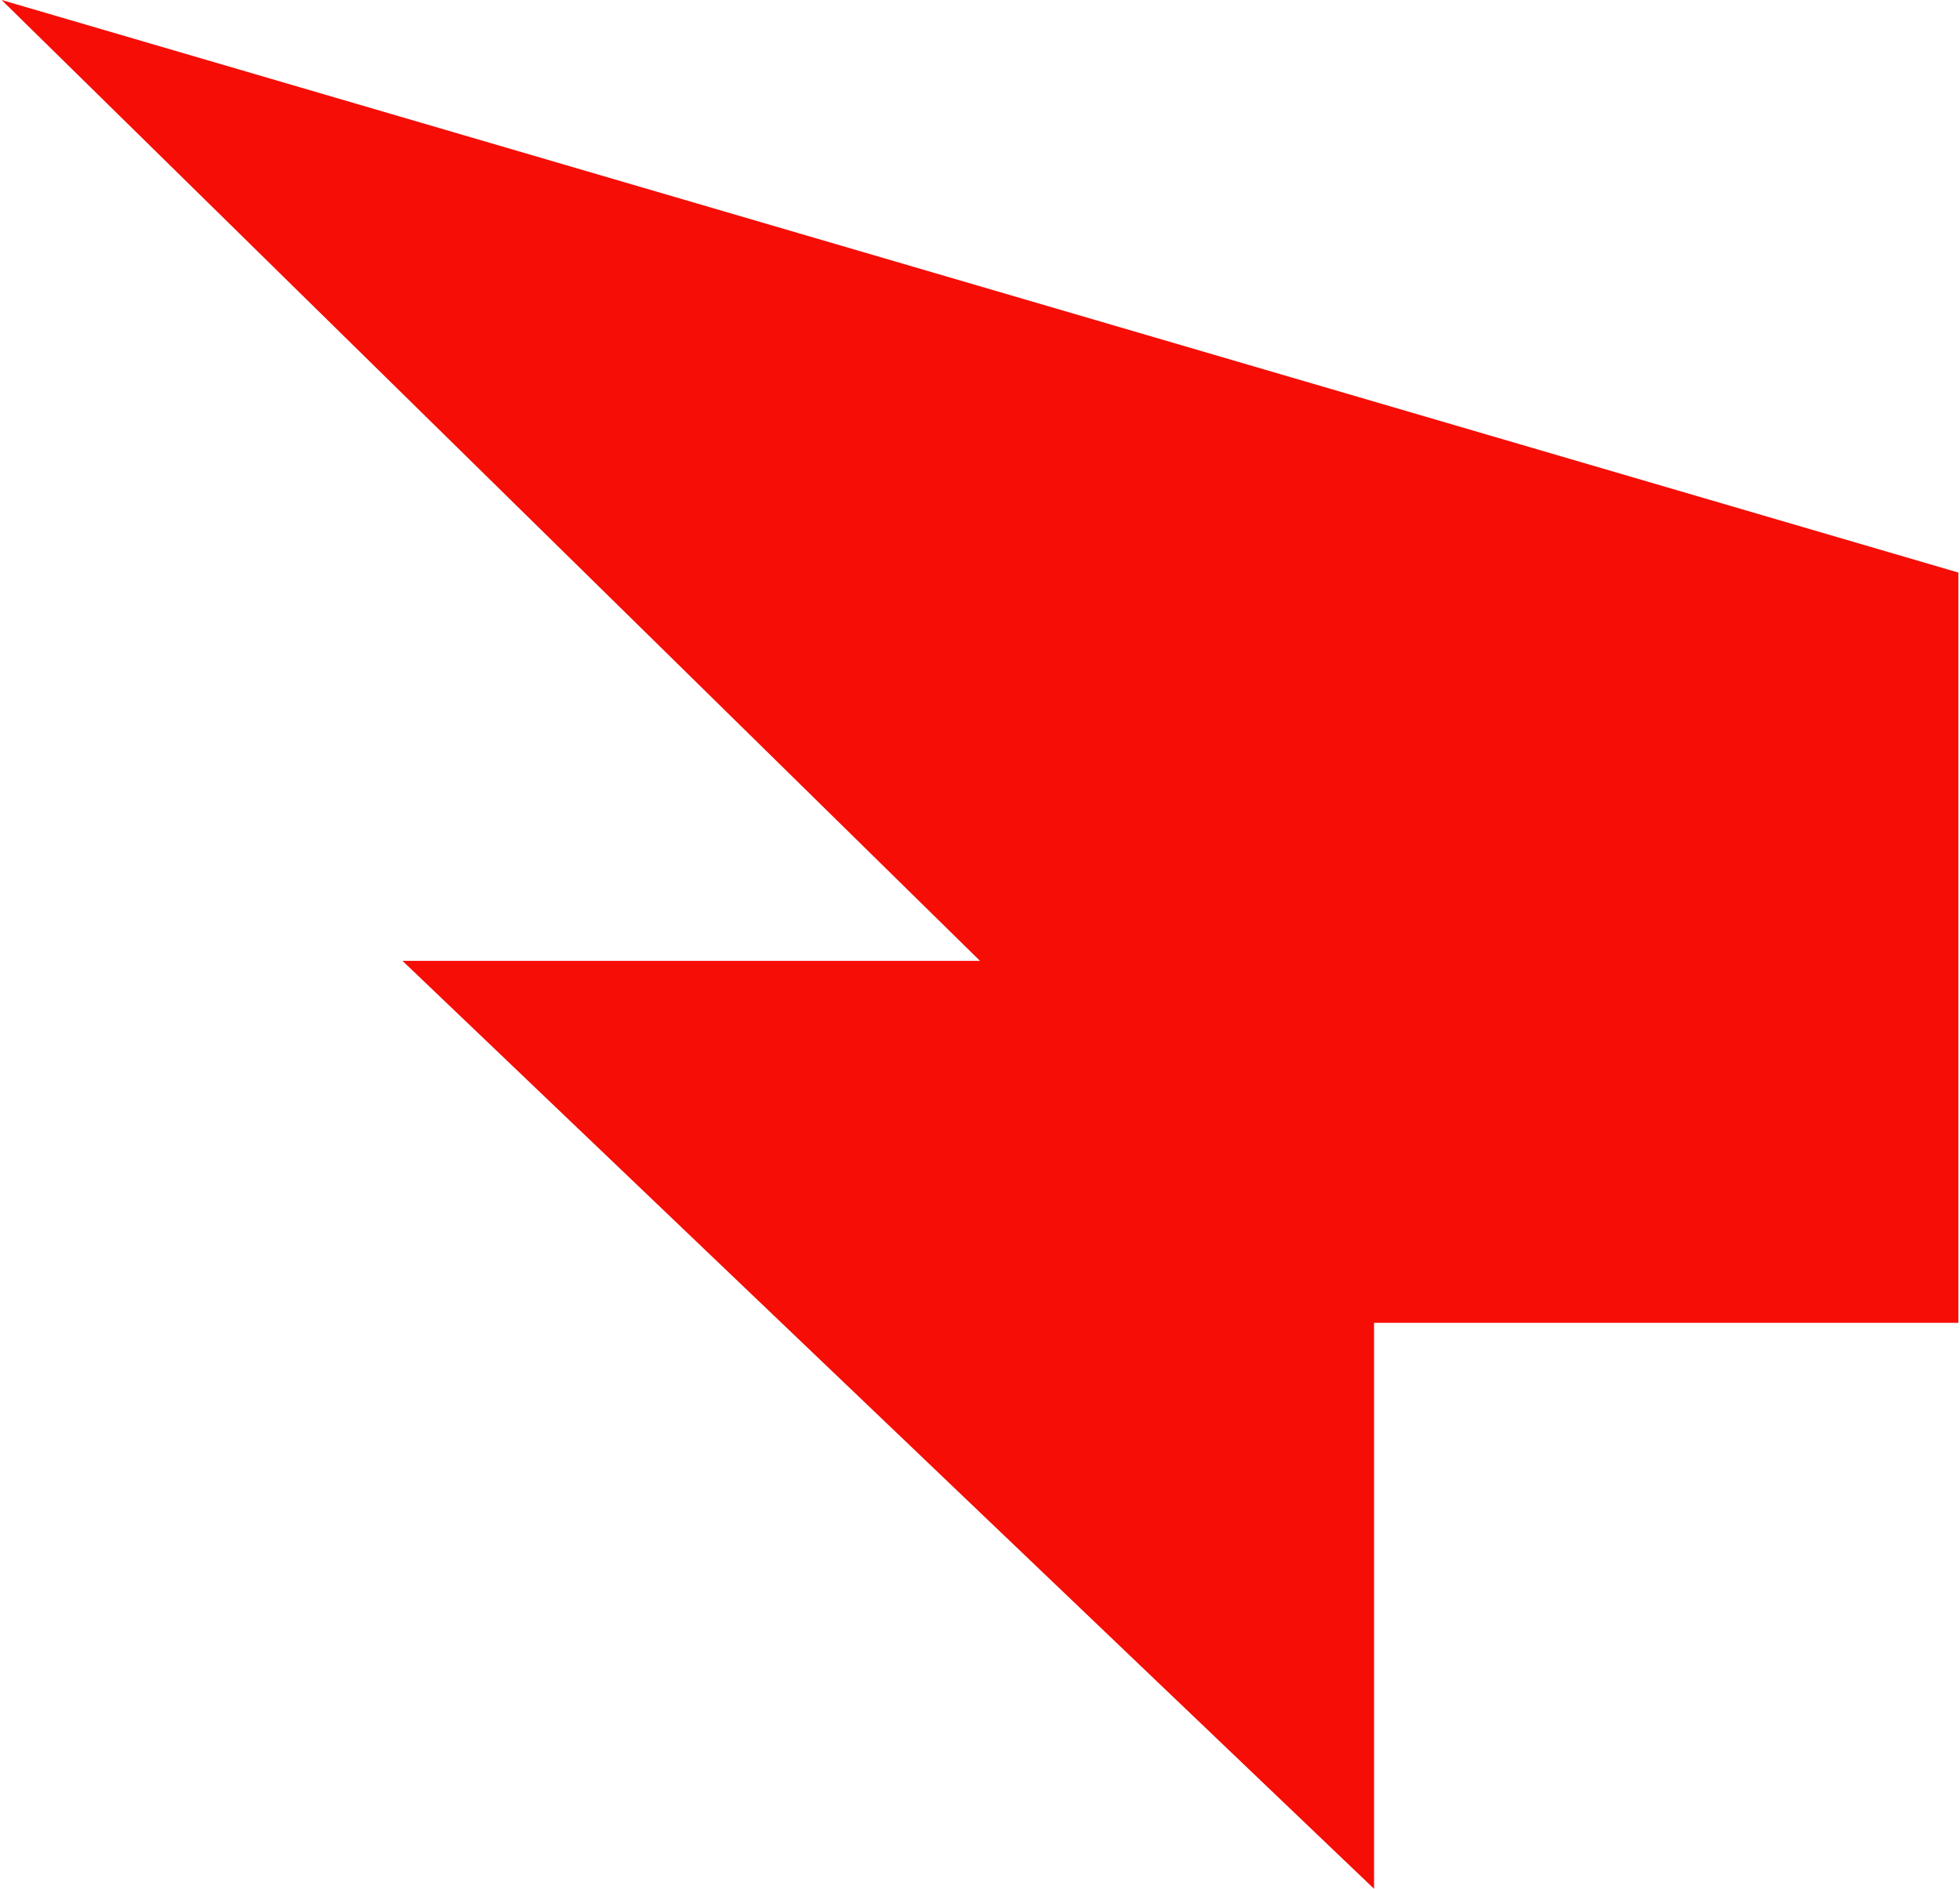
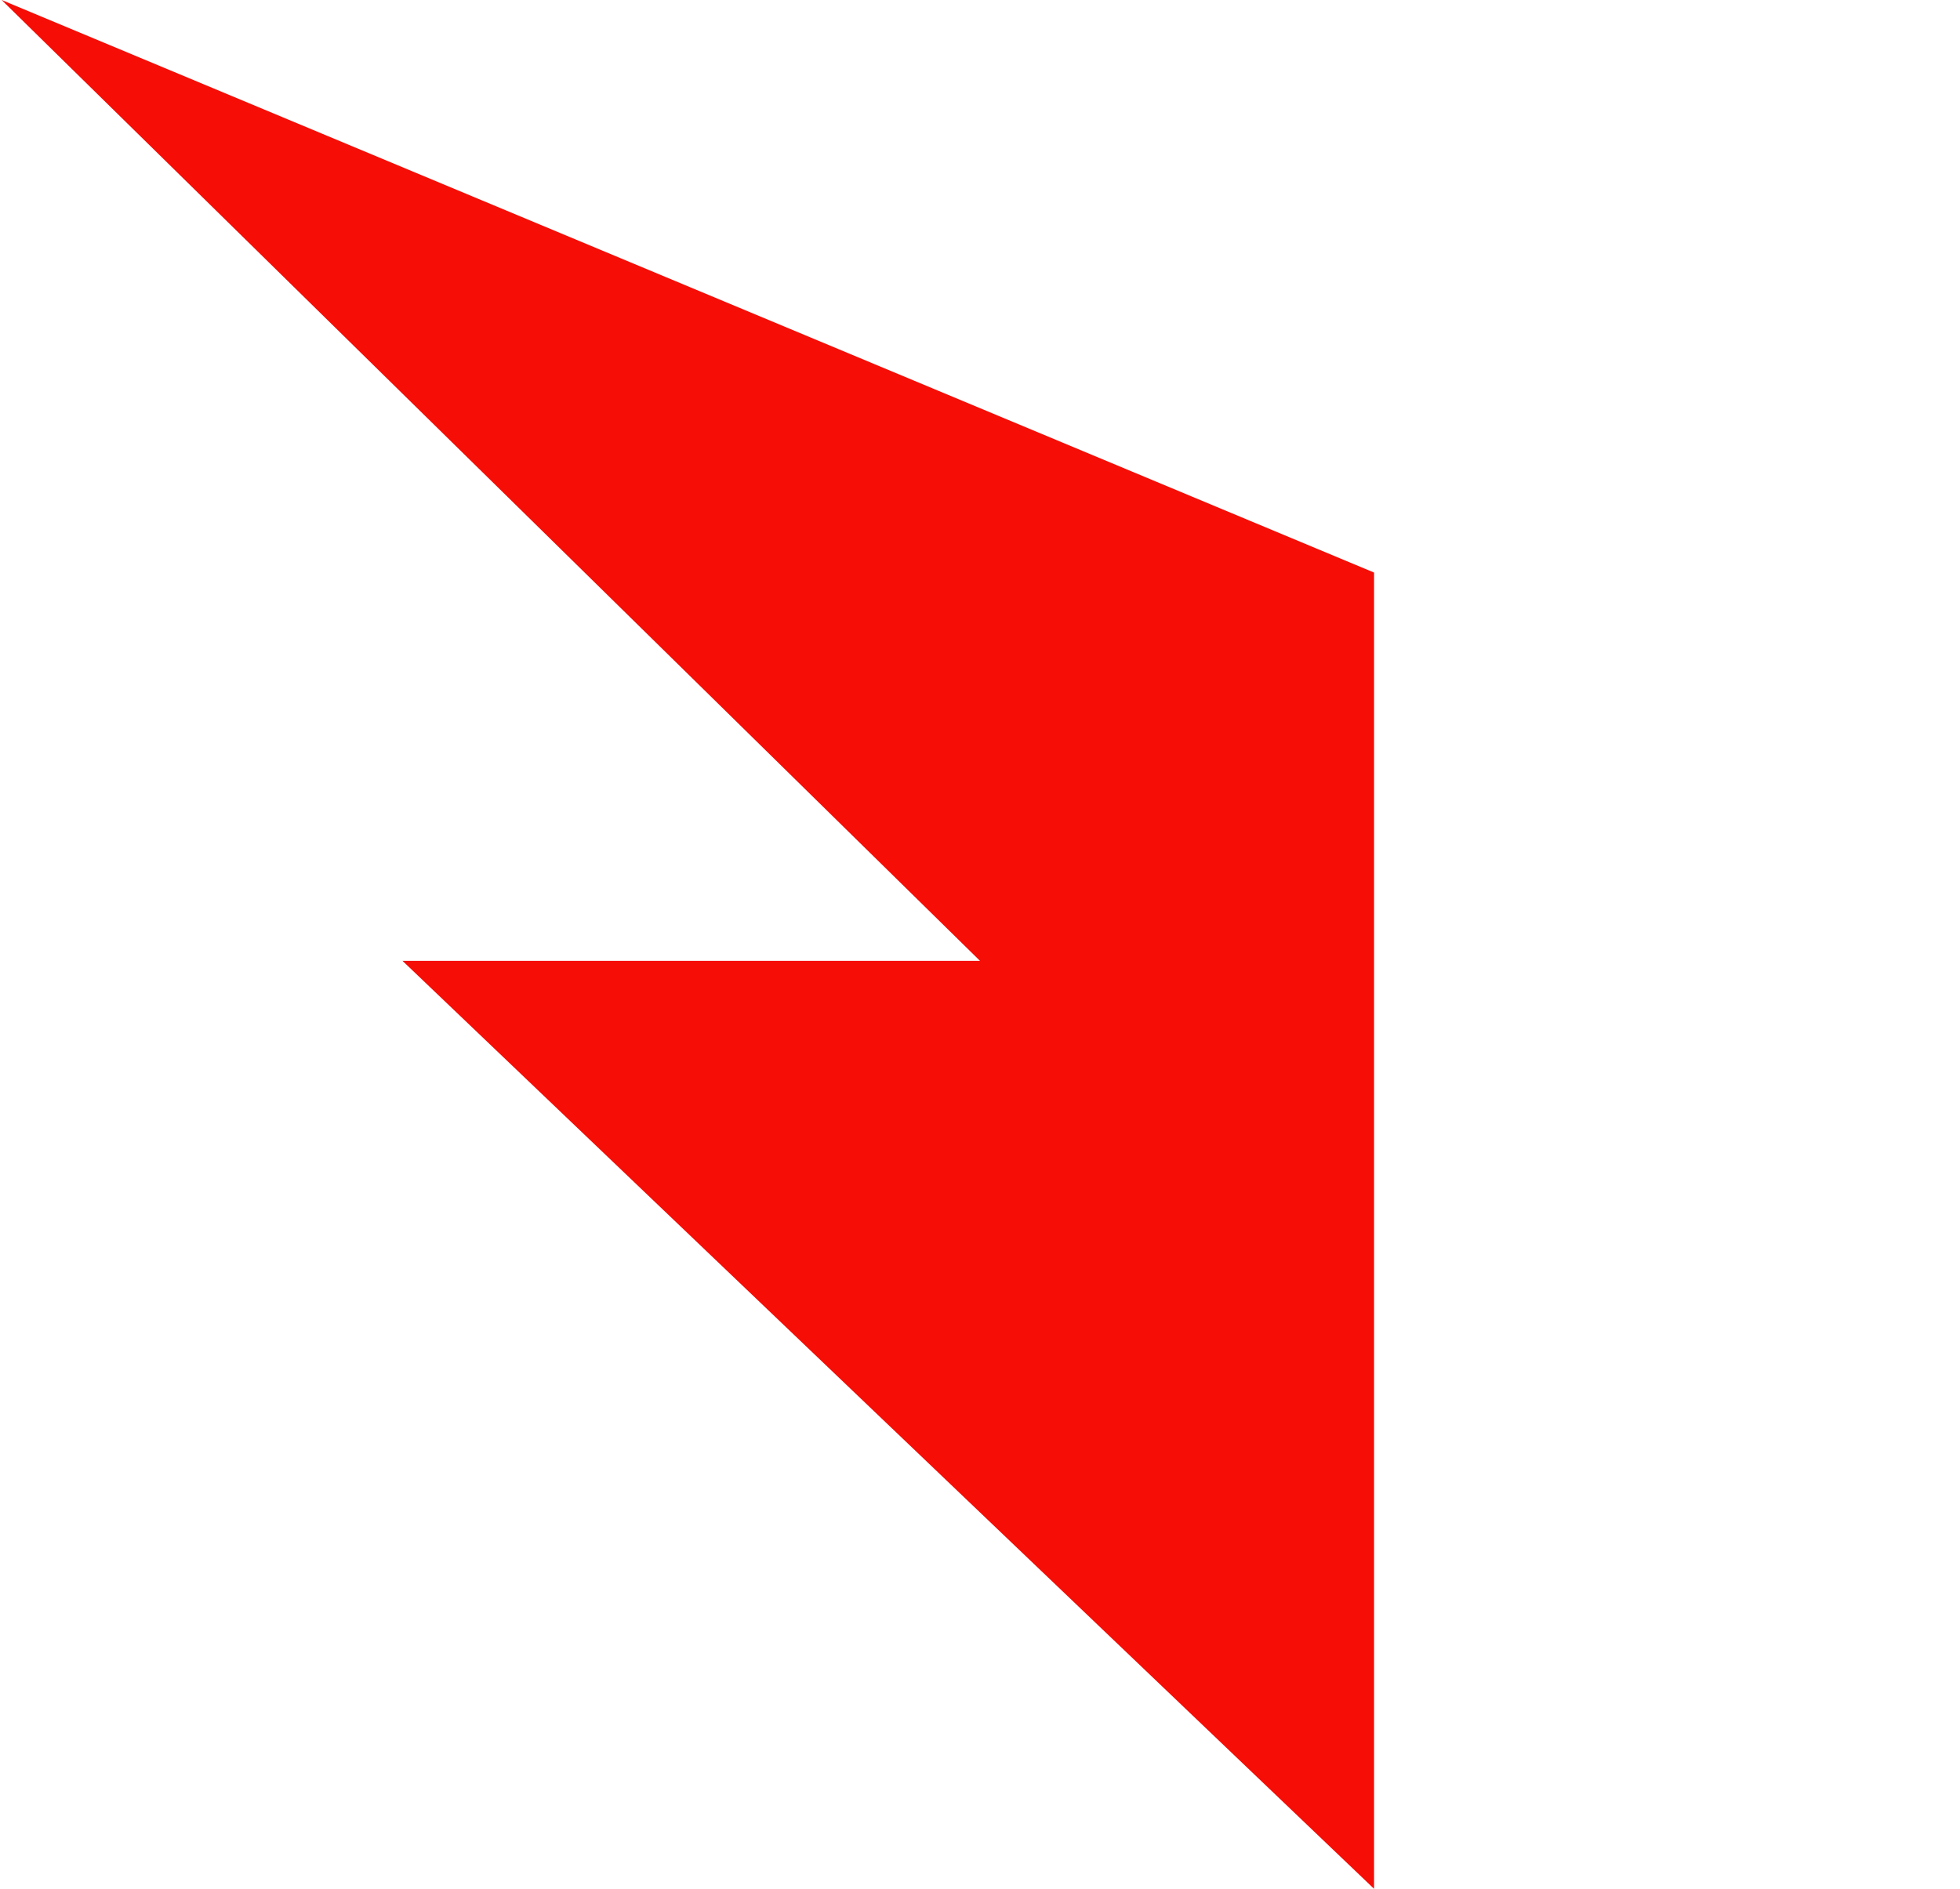
<svg xmlns="http://www.w3.org/2000/svg" width="277" height="267" viewBox="0 0 277 267" fill="none">
-   <path d="M56.883 135.826L194.191 267V186.993H276.768V133.965V80.937L0.232 0L138.5 135.826H56.883Z" fill="#F50D06" />
+   <path d="M56.883 135.826L194.191 267V186.993V133.965V80.937L0.232 0L138.5 135.826H56.883Z" fill="#F50D06" />
</svg>